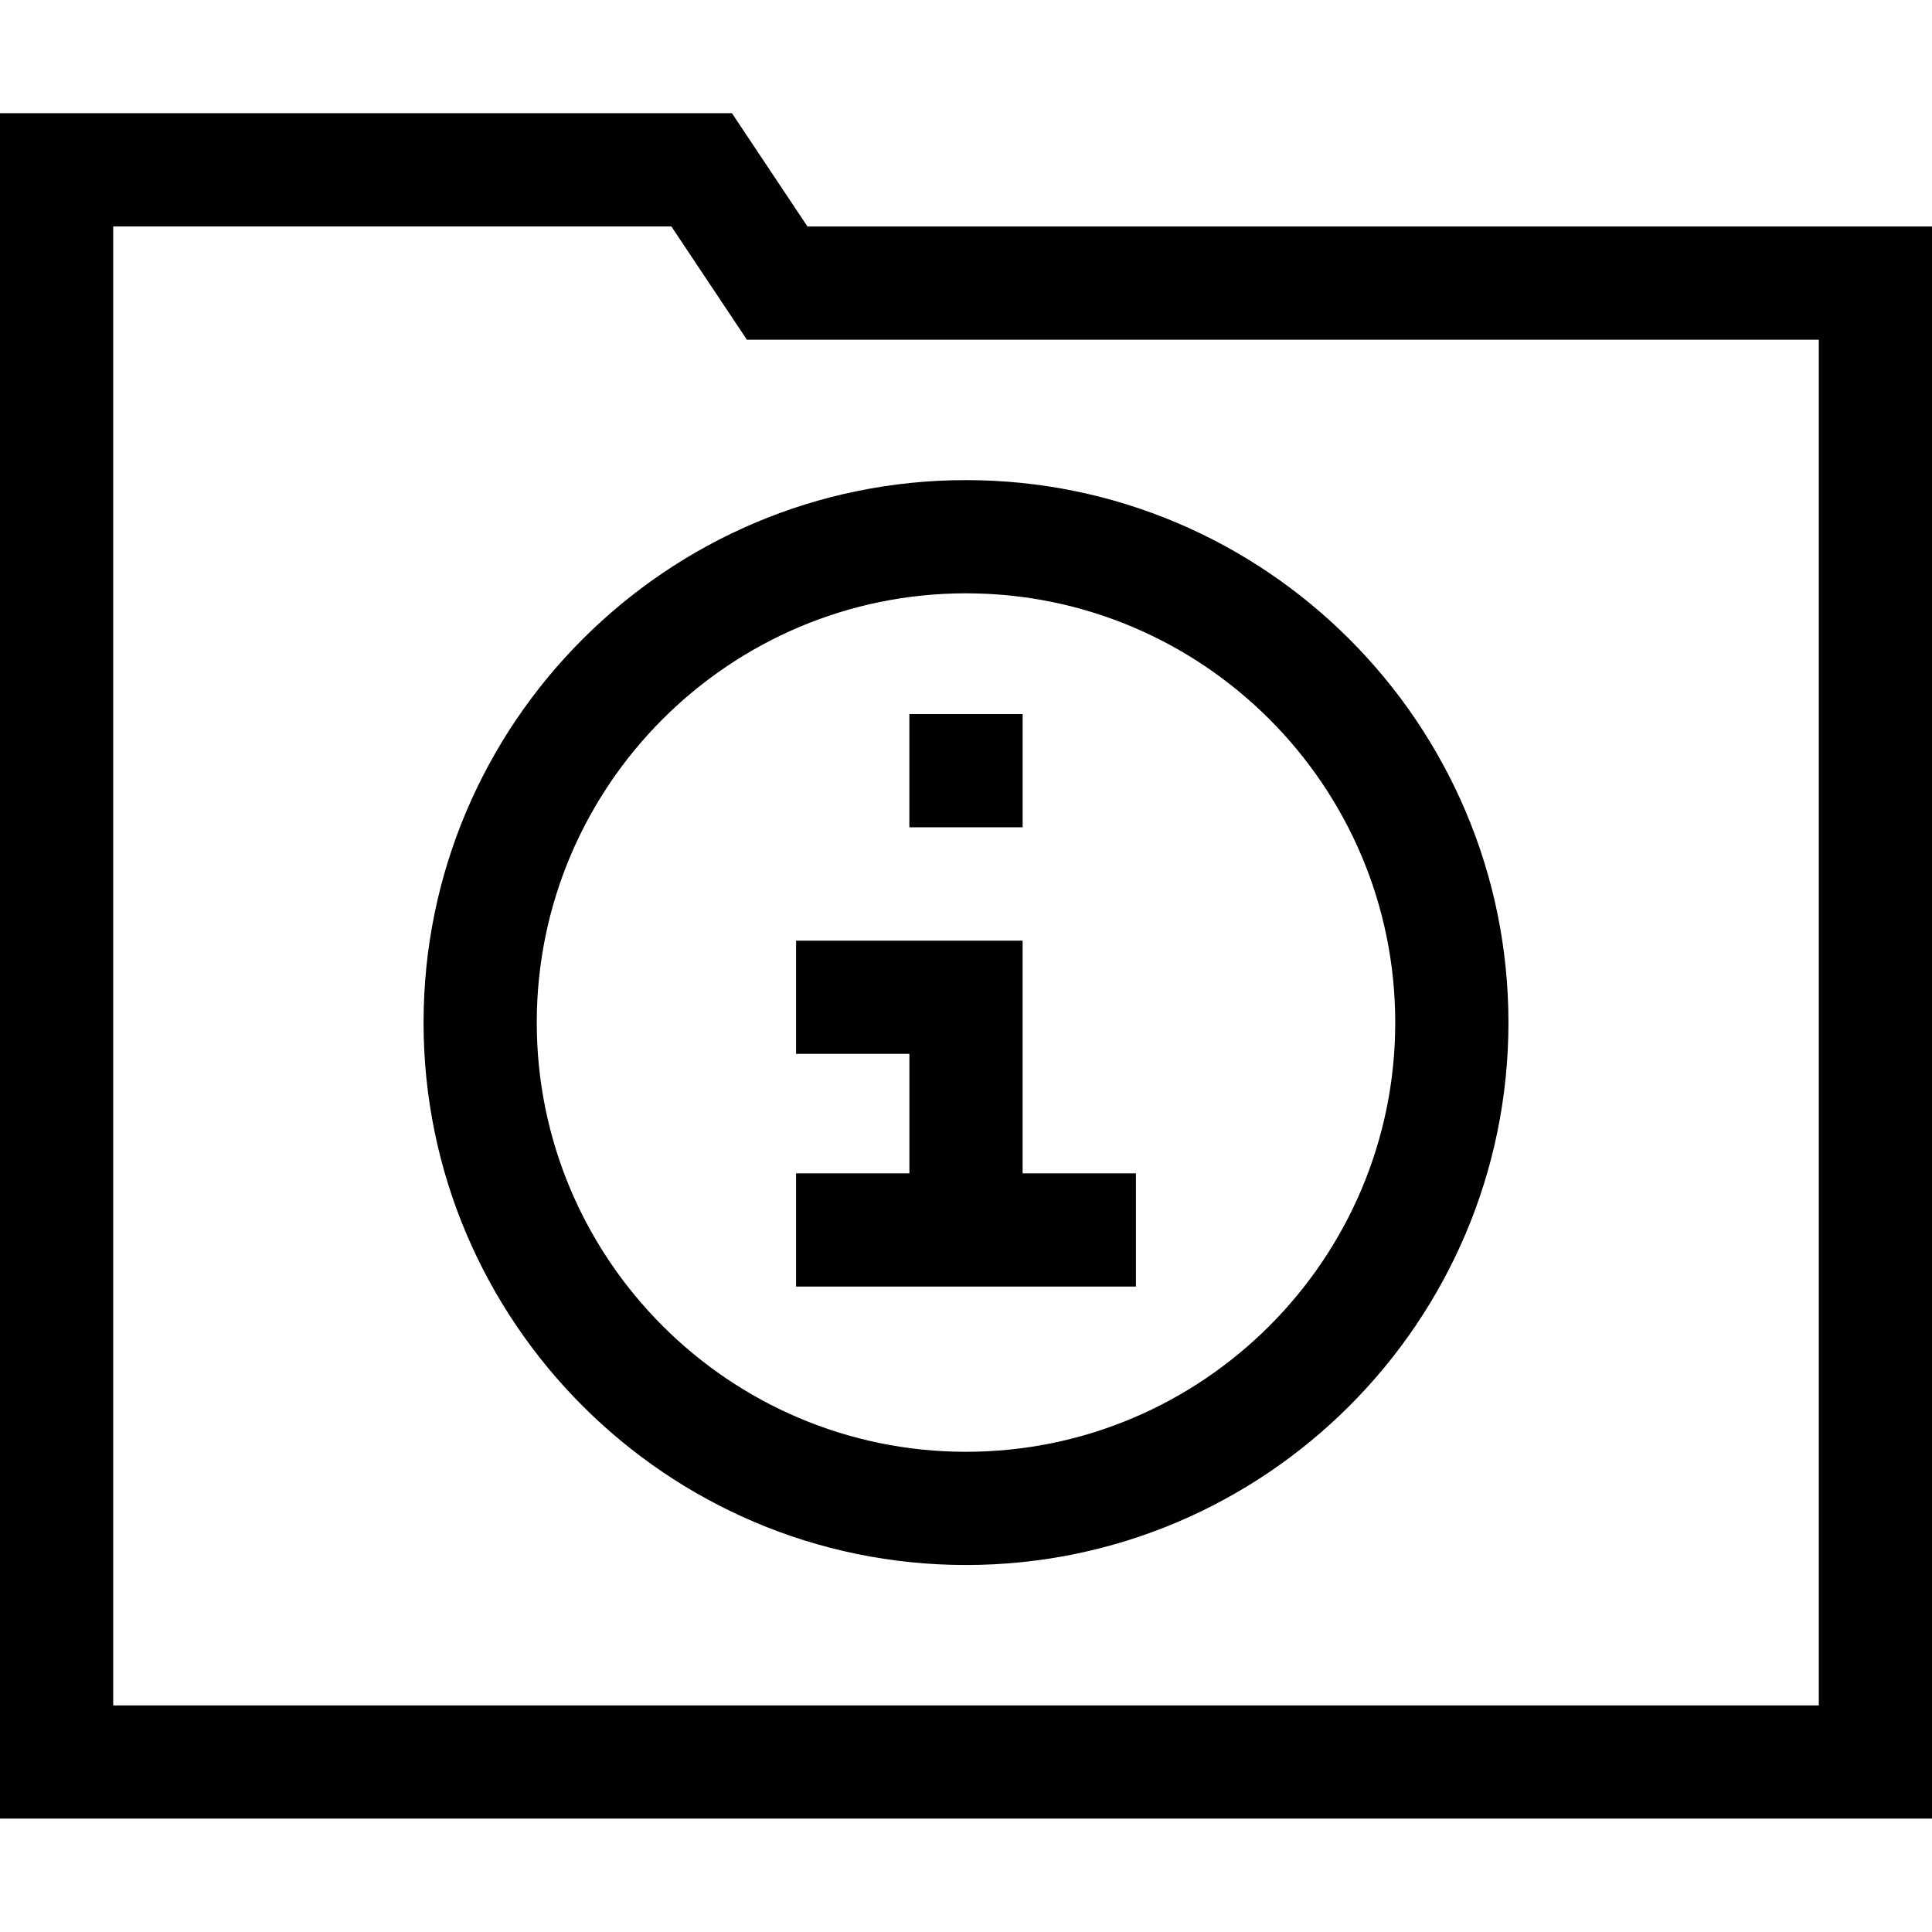
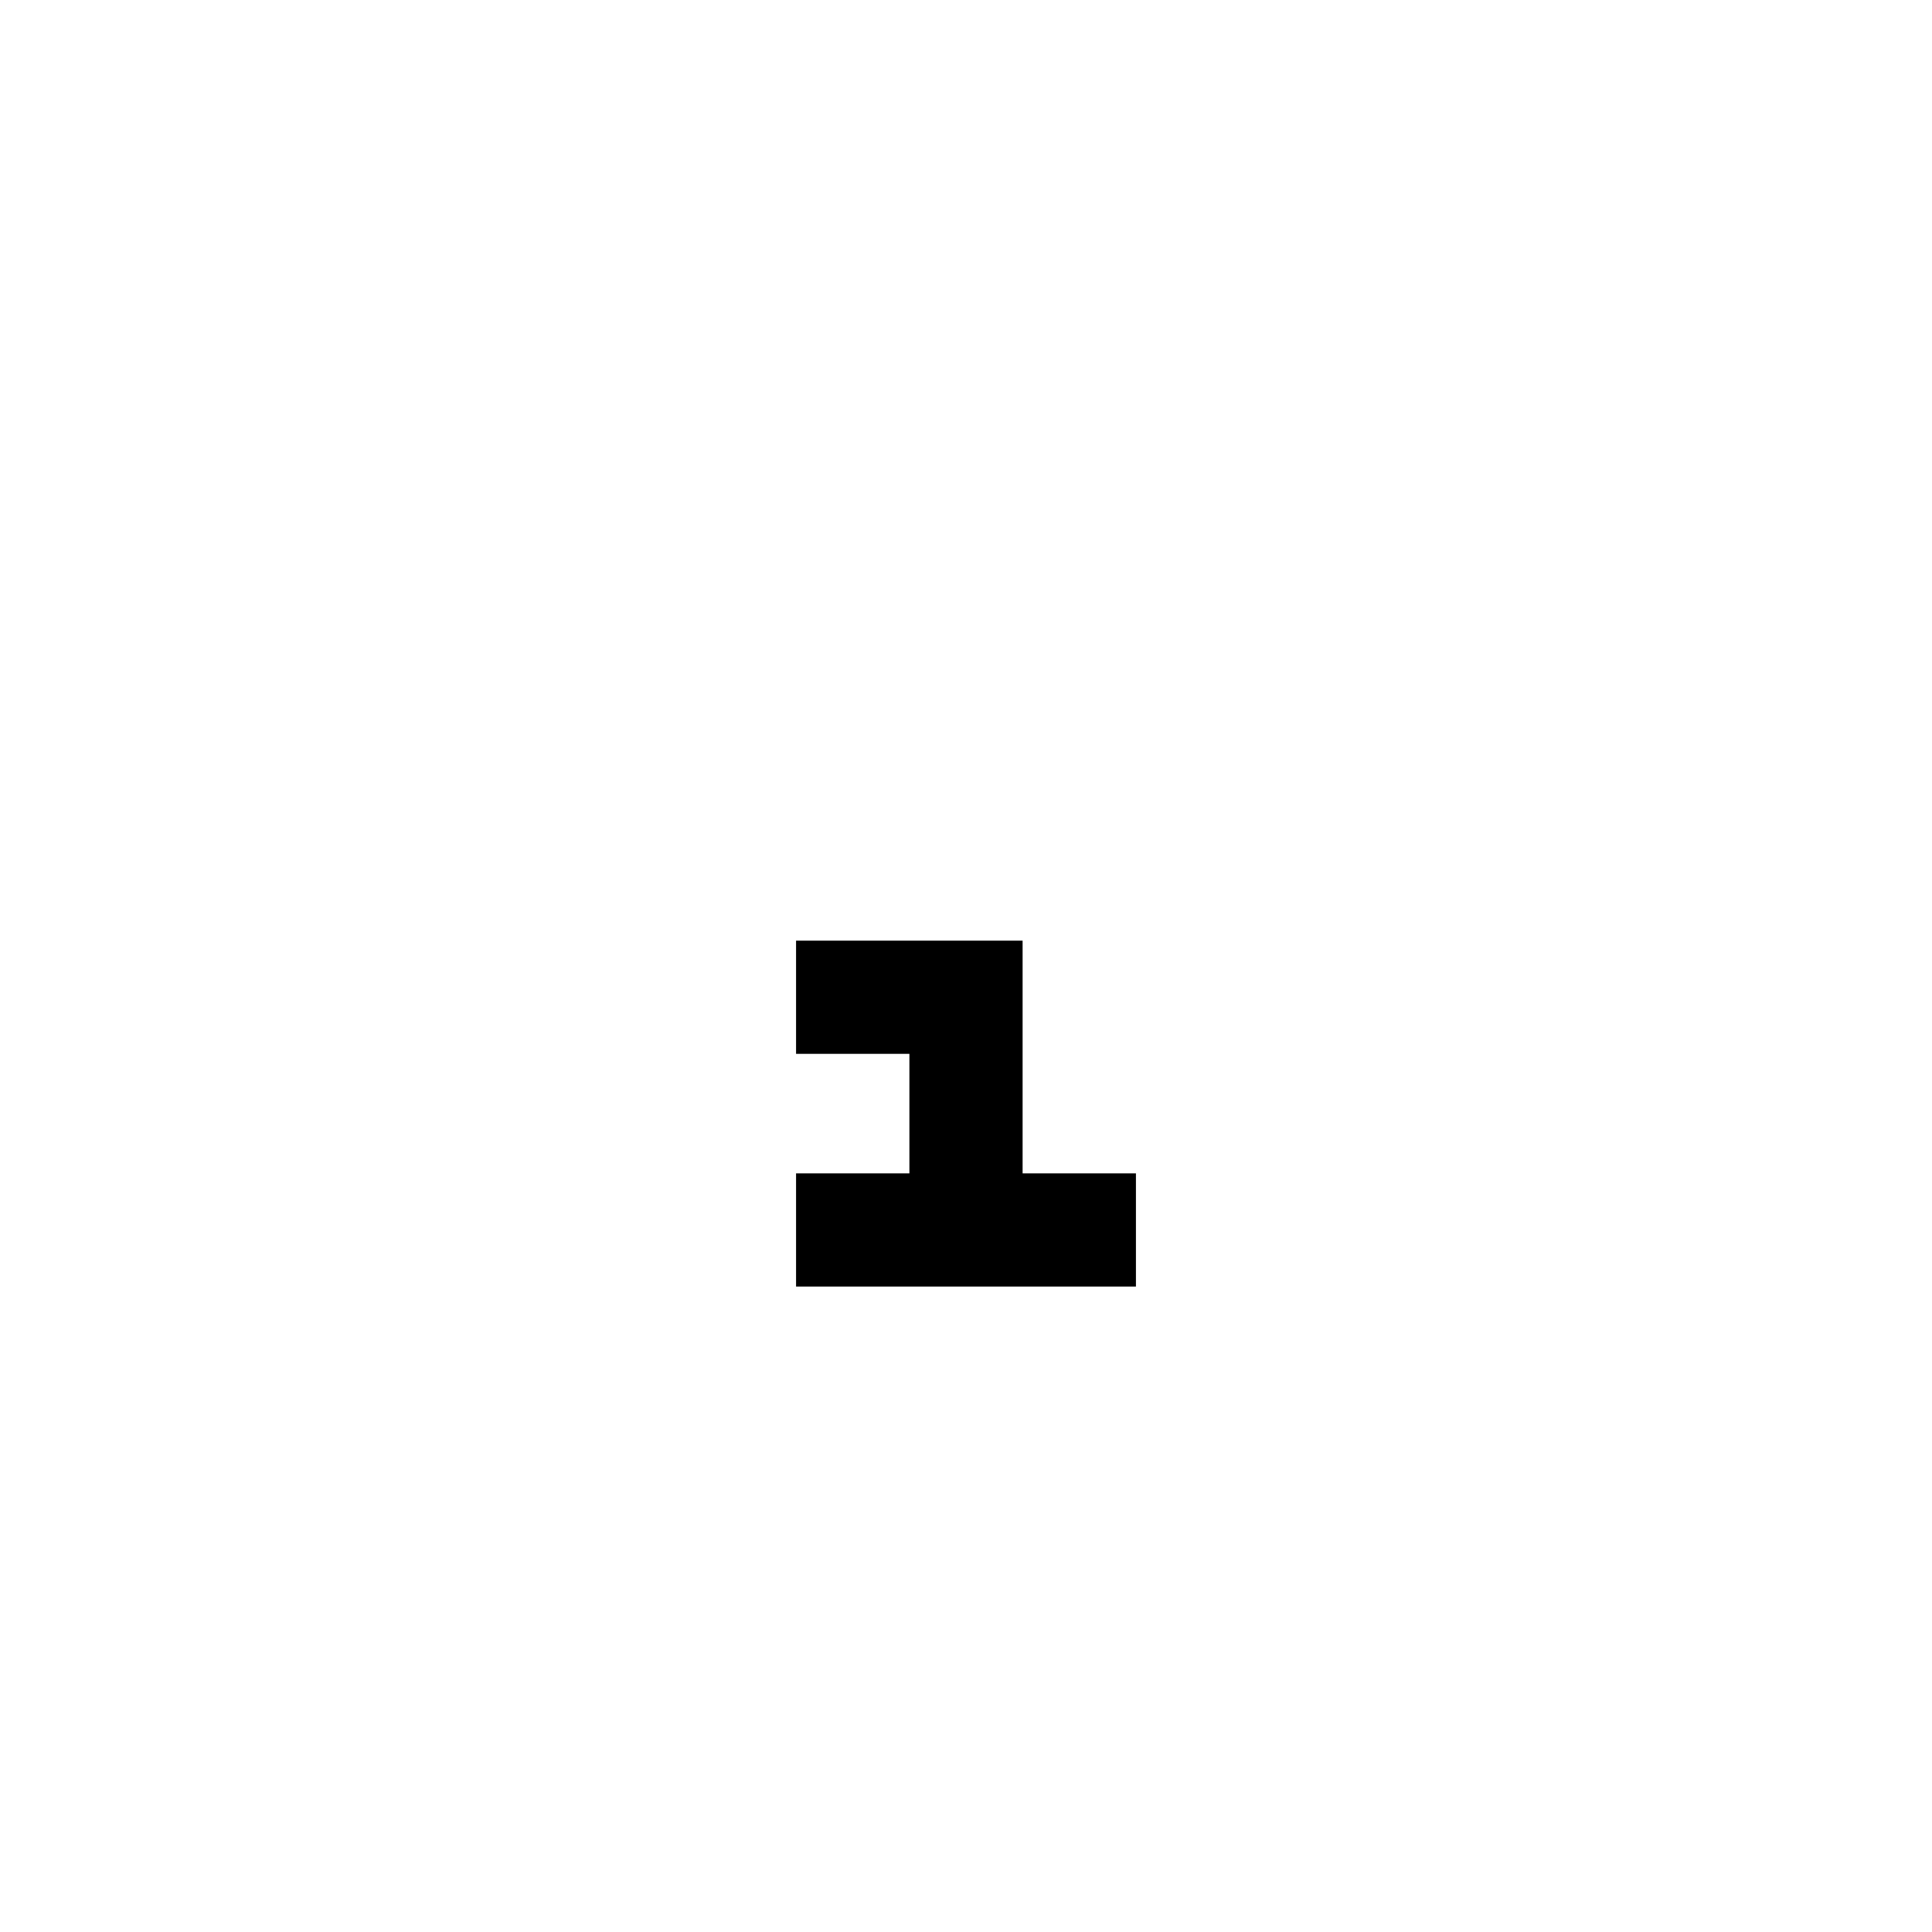
<svg xmlns="http://www.w3.org/2000/svg" height="512pt" viewBox="0 -30 512 512" width="512pt">
-   <path d="m213.988 30.023-20.016-30.023h-193.973v451.949h512v-421.926zm268.012 391.926h-452v-391.949h147.914l20.02 30.023h284.066zm0 0" />
  <path d="m301.035 280.949h-30.035v-61.664h-60.035v30h30.035v31.664h-30.035v30h90.07zm0 0" />
-   <path d="m240.988 159.238h30.023v30h-30.023zm0 0" />
-   <path d="m112.246 240.988c0 79.266 64.488 143.754 143.754 143.754s143.754-64.488 143.754-143.754c0-79.27-64.488-143.754-143.754-143.754s-143.754 64.484-143.754 143.754zm143.754-113.754c62.723 0 113.754 51.027 113.754 113.754 0 62.723-51.031 113.754-113.754 113.754s-113.754-51.031-113.754-113.754c0-62.727 51.031-113.754 113.754-113.754zm0 0" />
</svg>